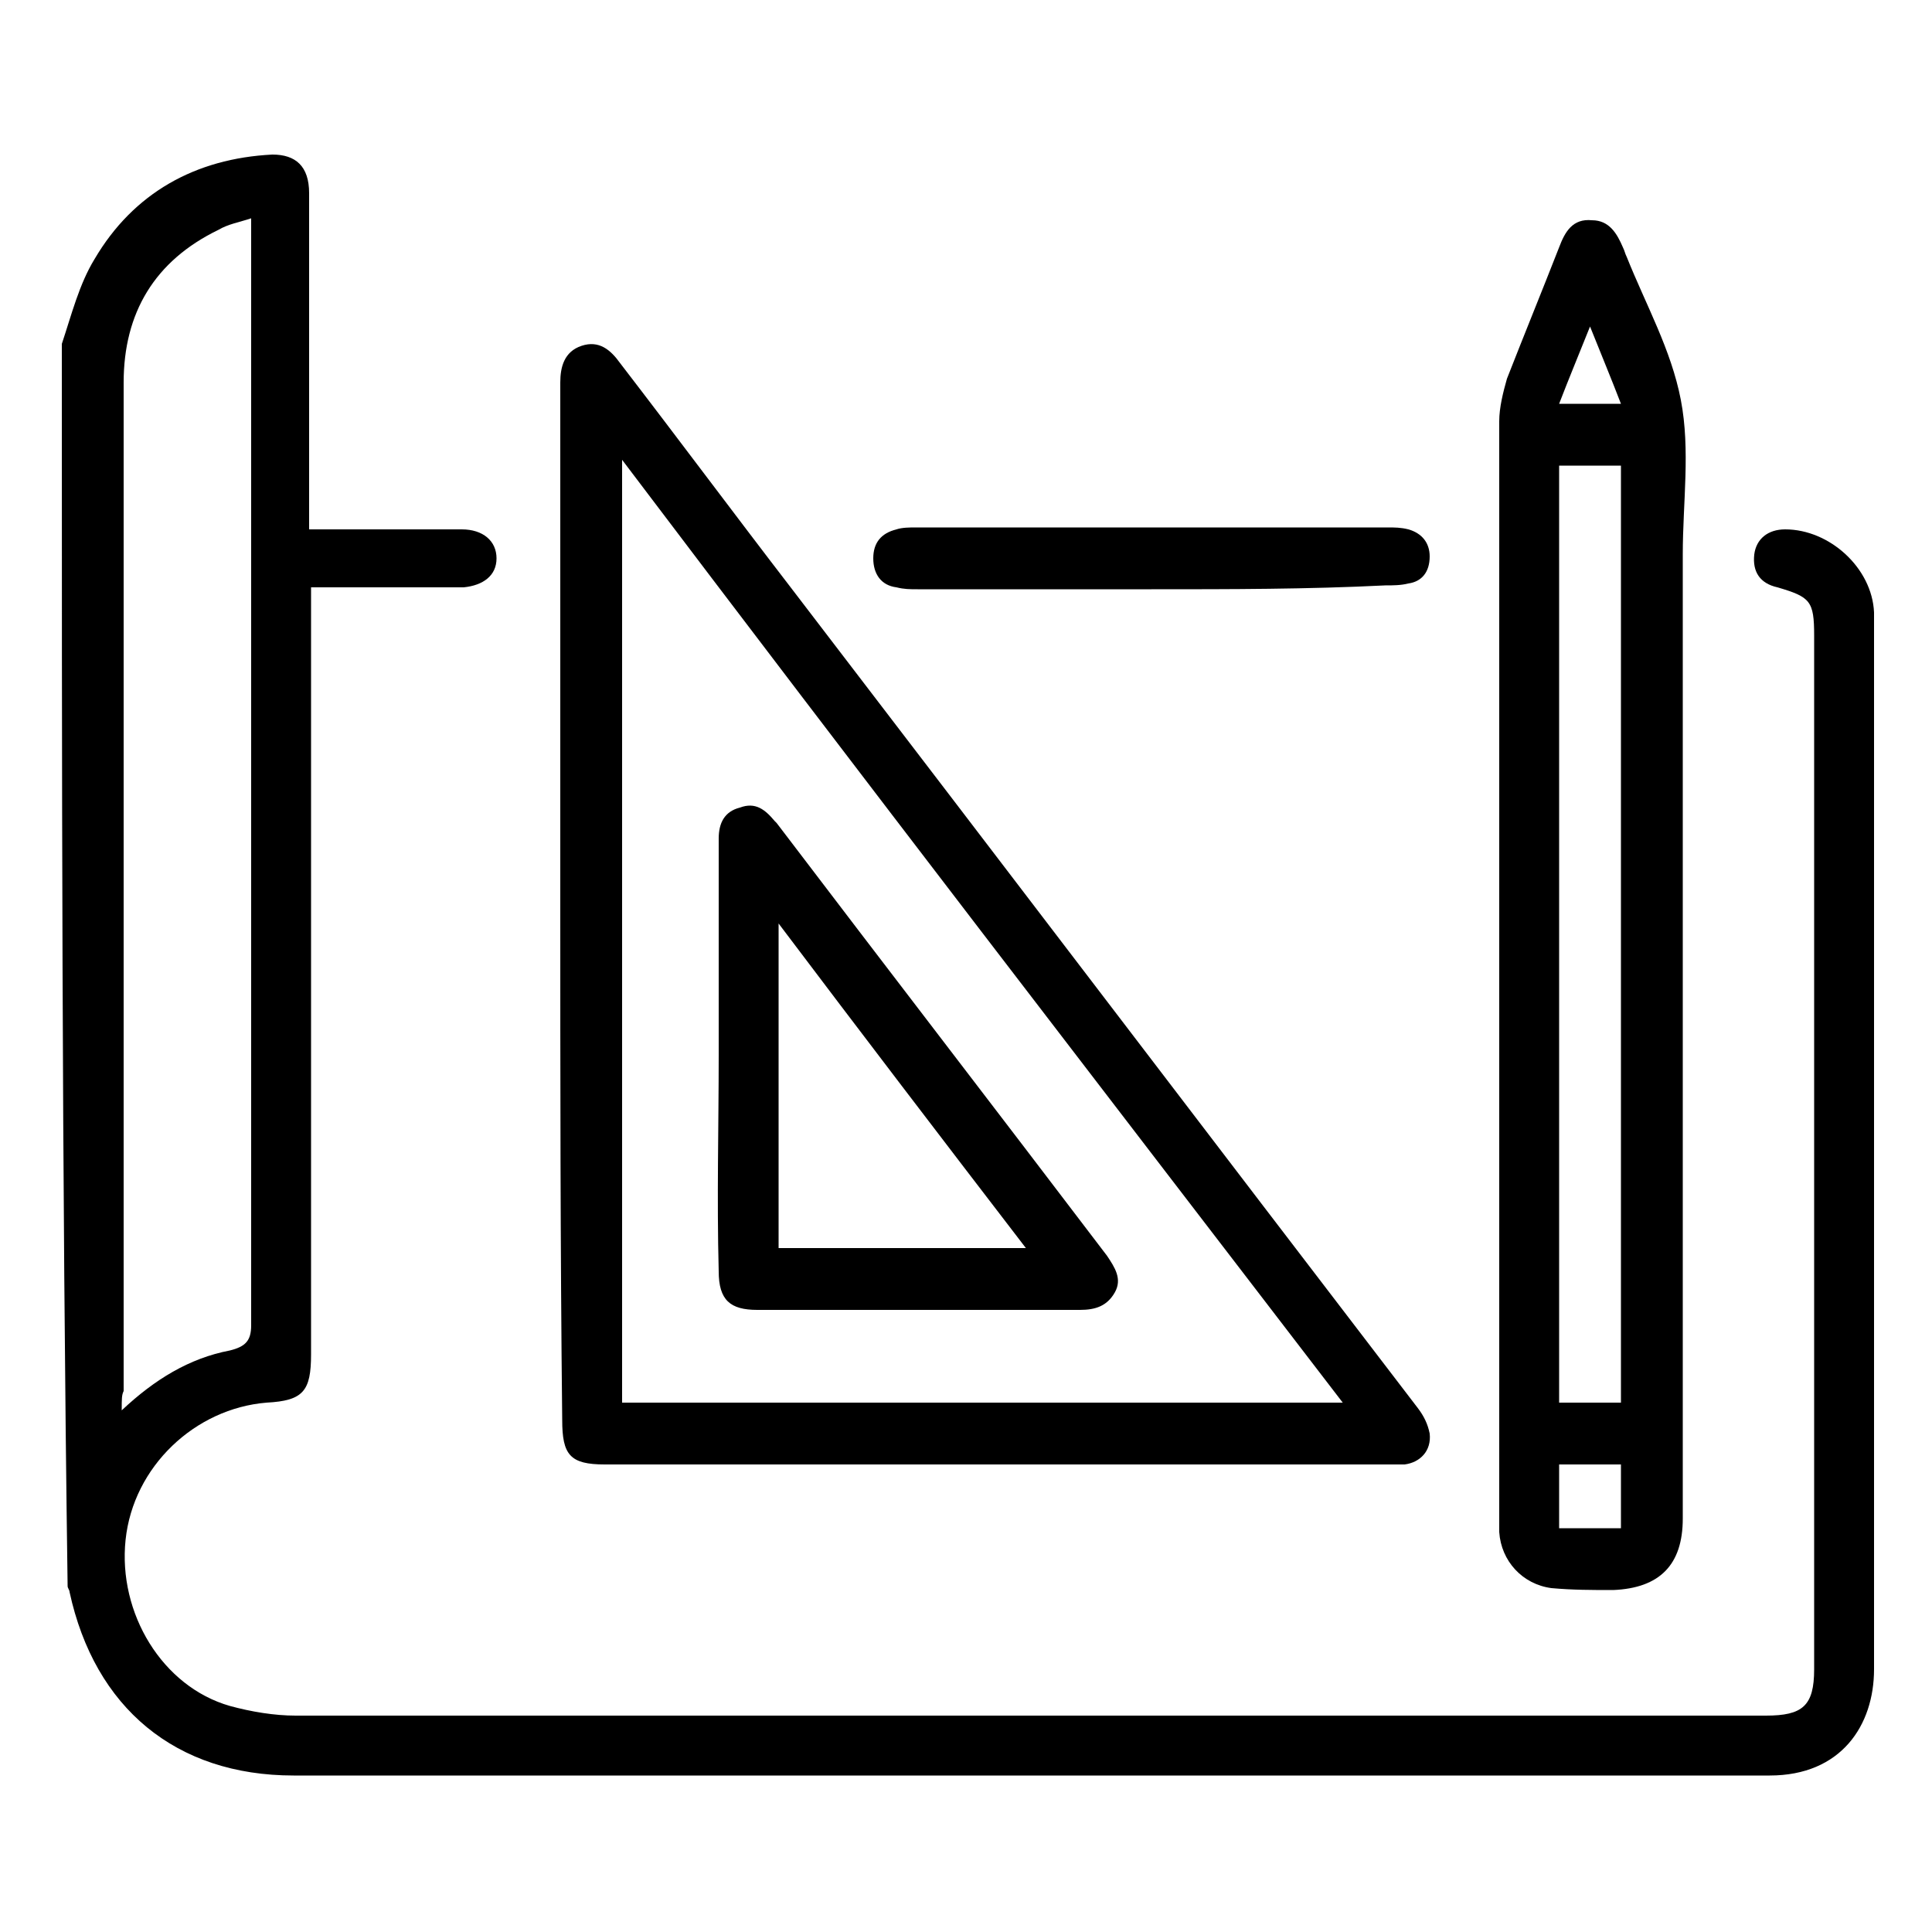
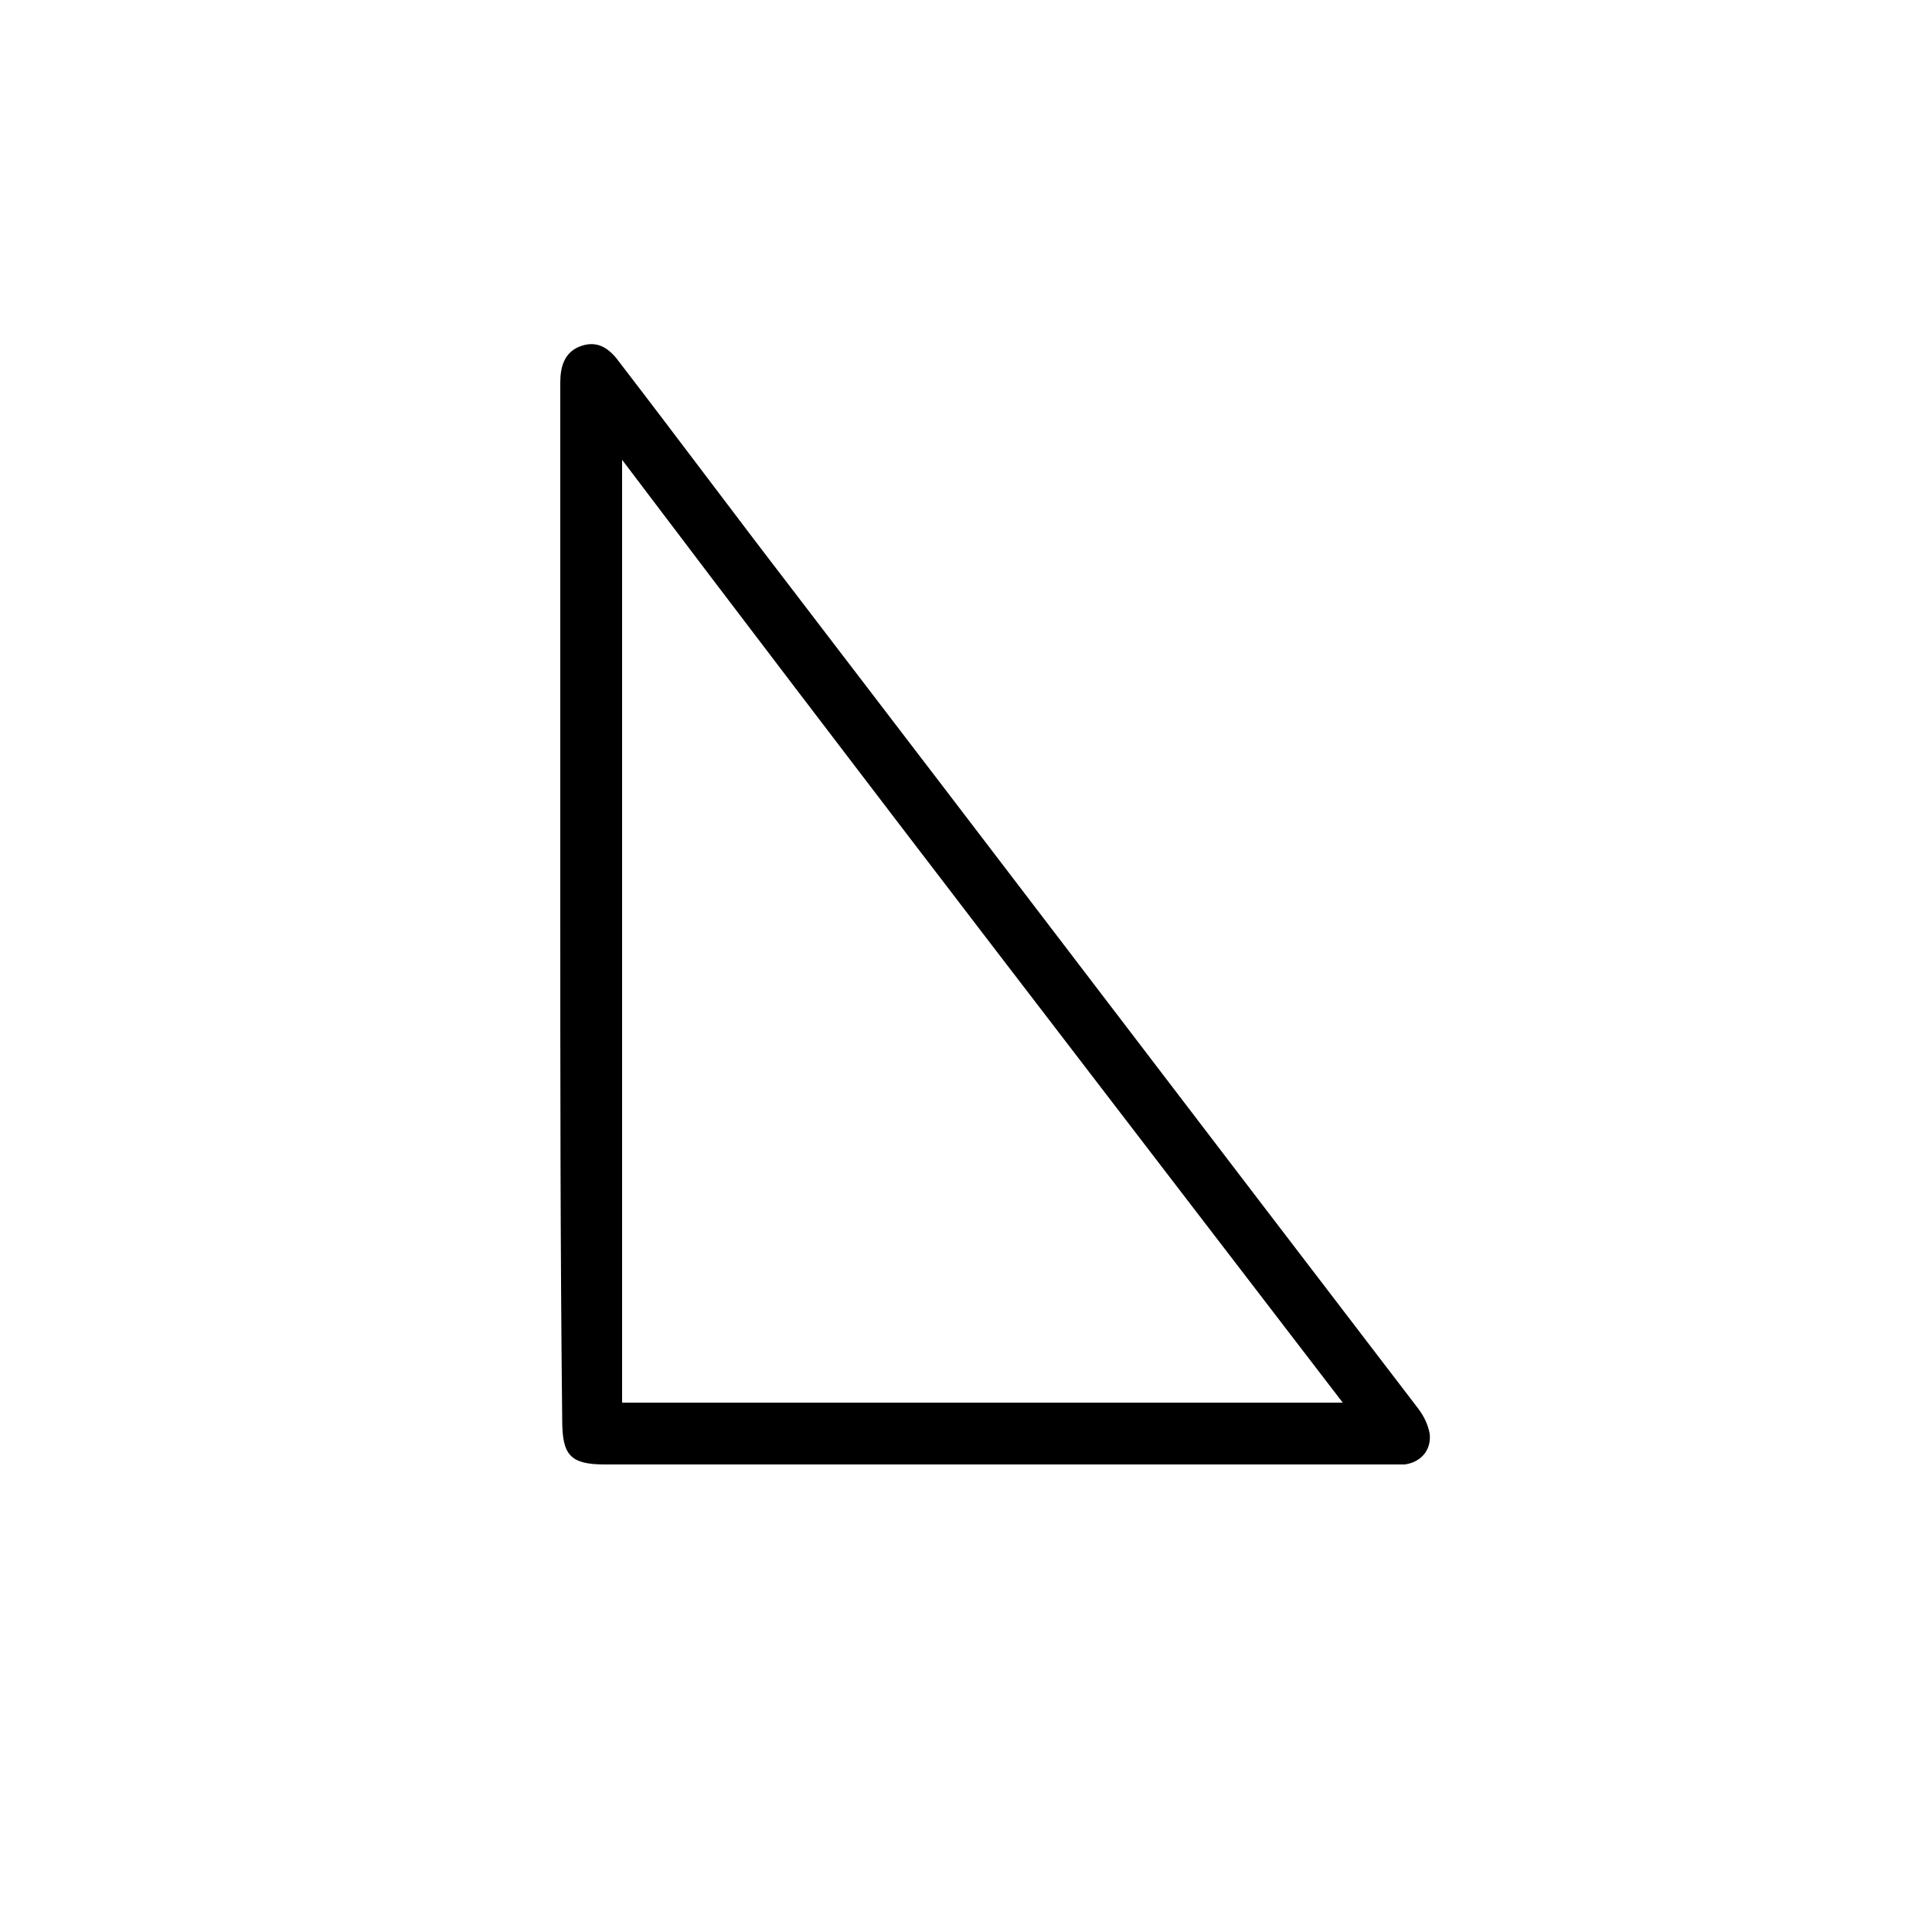
<svg xmlns="http://www.w3.org/2000/svg" version="1.1" id="Layer_1" x="0px" y="0px" viewBox="0 0 100 100" style="enable-background:new 0 0 100 100;" xml:space="preserve">
  <g>
    <g>
-       <path d="M3.2,17.8c0.5-1.5,0.9-3.1,1.7-4.4c2-3.4,5.2-5.2,9.2-5.4C15.3,8,16,8.6,16,10c0,5.4,0,10.8,0,16.2c0,0.4,0,0.7,0,1.2    c0.7,0,1.3,0,1.9,0c2,0,4,0,6,0c1.1,0,1.8,0.6,1.8,1.5c0,0.9-0.7,1.4-1.7,1.5c-0.2,0-0.5,0-0.7,0c-2,0-4.1,0-6.1,0    c-0.3,0-0.7,0-1.1,0c0,0.5,0,0.8,0,1.2c0,12.8,0,25.6,0,38.5c0,1.9-0.4,2.4-2.3,2.5c-3.7,0.3-6.9,3.3-7.3,7.1    c-0.4,3.8,1.9,7.6,5.4,8.6c1.1,0.3,2.3,0.5,3.4,0.5c25.4,0,50.7,0,76.1,0c1.9,0,2.5-0.5,2.5-2.4c0-17.8,0-35.7,0-53.5    c0-1.8-0.2-2-1.9-2.5c-0.9-0.2-1.3-0.8-1.2-1.7c0.1-0.8,0.7-1.3,1.6-1.3c2.3,0,4.5,2,4.6,4.3c0,0.4,0,0.7,0,1.1    c0,17.9,0,35.8,0,53.6c0,2.9-1.7,5.5-5.4,5.5c-25.5,0-50.9,0-76.4,0c-6.1,0-10.3-3.5-11.6-9.5c0-0.1-0.1-0.2-0.1-0.3    C3.2,60.7,3.2,39.3,3.2,17.8z M6.3,73c1.7-1.6,3.5-2.7,5.6-3.1c0.8-0.2,1.1-0.5,1.1-1.3c0-18.7,0-37.5,0-56.2c0-0.3,0-0.7,0-1.1    c-0.6,0.2-1.2,0.3-1.7,0.6c-3.3,1.6-4.9,4.3-4.9,7.9c0,17.4,0,34.8,0,52.2C6.3,72.2,6.3,72.4,6.3,73z" />
      <path d="M29,46.7c0-8.7,0-17.5,0-26.2c0-0.2,0-0.5,0-0.7c0-0.8,0.2-1.6,1.1-1.9c0.9-0.3,1.5,0.2,2,0.9c3,3.9,5.9,7.8,8.9,11.7    c10.8,14.1,21.6,28.3,32.4,42.4c0.3,0.4,0.5,0.8,0.6,1.3c0.1,0.9-0.5,1.5-1.3,1.6c-0.3,0-0.5,0-0.8,0c-13.5,0-27.1,0-40.6,0    c-1.8,0-2.2-0.5-2.2-2.3C29,64.5,29,55.6,29,46.7z M69.5,72.6C57,56.3,44.6,40.2,32.2,23.8c0,16.4,0,32.6,0,48.8    C44.6,72.6,56.9,72.6,69.5,72.6z" />
-       <path d="M87.1,50.2c0,9.5,0,18.9,0,28.4c0,2.4-1.2,3.6-3.6,3.7c-1.1,0-2.1,0-3.2-0.1c-1.5-0.2-2.6-1.4-2.7-2.9c0-0.3,0-0.6,0-0.9    c0-18.9,0-37.8,0-56.6c0-0.7,0.2-1.5,0.4-2.2c0.9-2.3,1.8-4.5,2.7-6.8c0.3-0.8,0.7-1.5,1.7-1.4c0.9,0,1.3,0.7,1.6,1.4    c0.1,0.2,0.1,0.3,0.2,0.5c1,2.5,2.3,4.8,2.8,7.4c0.5,2.6,0.1,5.3,0.1,8C87.1,35.8,87.1,43,87.1,50.2z M80.7,24.1    c0,16.2,0,32.4,0,48.5c1.1,0,2.2,0,3.2,0c0-16.2,0-32.4,0-48.5C82.8,24.1,81.8,24.1,80.7,24.1z M80.7,75.8c0,1.2,0,2.2,0,3.3    c1.1,0,2.2,0,3.2,0c0-1.1,0-2.2,0-3.3C82.9,75.8,81.8,75.8,80.7,75.8z M82.3,16.9c-0.6,1.5-1.1,2.7-1.6,4c1.1,0,2.1,0,3.2,0    C83.4,19.6,82.9,18.4,82.3,16.9z" />
-       <path d="M59.6,30.5c-4,0-8,0-12.1,0c-0.4,0-0.7,0-1.1-0.1c-0.8-0.1-1.2-0.7-1.2-1.5c0-0.8,0.4-1.3,1.2-1.5c0.3-0.1,0.7-0.1,1-0.1    c8.1,0,16.3,0,24.4,0c0.4,0,0.7,0,1.1,0.1c0.7,0.2,1.1,0.7,1.1,1.4c0,0.8-0.4,1.3-1.1,1.4c-0.4,0.1-0.8,0.1-1.2,0.1    C67.7,30.5,63.7,30.5,59.6,30.5z" />
-       <path d="M37.2,54.6c0-3.7,0-7.5,0-11.2c0-0.8,0.3-1.4,1.1-1.6c0.8-0.3,1.3,0.1,1.8,0.7c0,0,0,0,0.1,0.1    c5.7,7.5,11.4,14.9,17.1,22.4c0.4,0.6,0.8,1.2,0.4,1.9c-0.4,0.7-1,0.9-1.8,0.9c-5.6,0-11.1,0-16.7,0c-1.4,0-2-0.5-2-2    C37.1,62,37.2,58.3,37.2,54.6C37.2,54.6,37.2,54.6,37.2,54.6z M40.3,47.8c0,5.8,0,11.3,0,16.8c4.3,0,8.5,0,12.8,0    C48.8,59,44.6,53.5,40.3,47.8z" />
    </g>
  </g>
</svg>